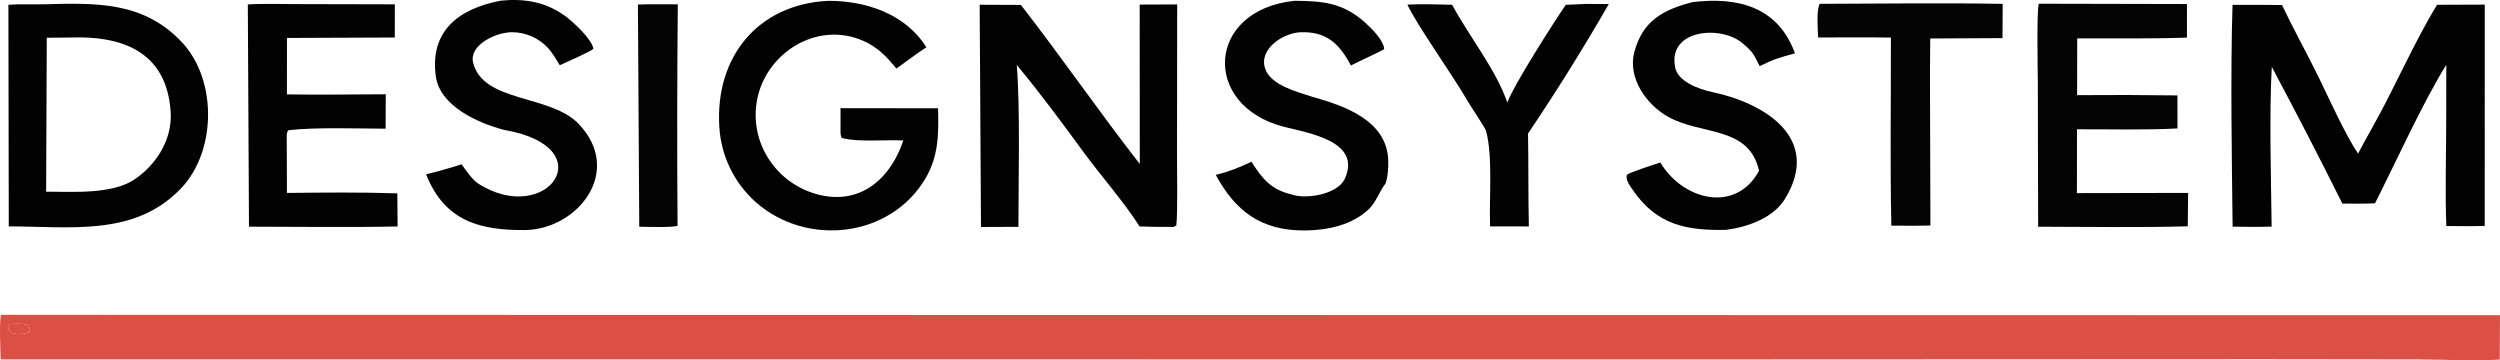
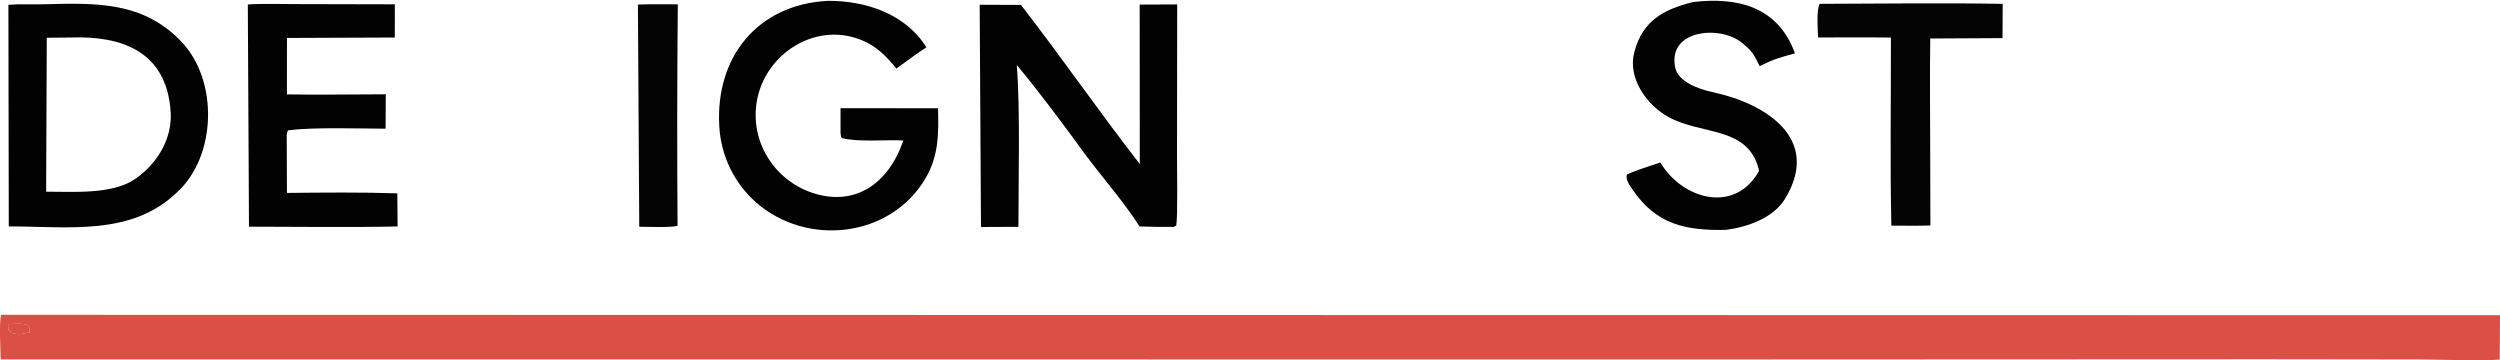
<svg xmlns="http://www.w3.org/2000/svg" viewBox="204.51 882.89 1638.97 236.16">
  <path fill="#DC4F44" d="M205.162 1089.28L1843.48 1089.55L1843.31 1118.62C1831.02 1119.6 1802.91 1118.6 1789.76 1118.52L1689.14 1118.39L1342.66 1118.54L204.95 1118.51C204.809 1111.62 203.911 1095.2 205.162 1089.28ZM223.849 1100.68C224.118 1097.41 224.464 1098.89 222.792 1096.08C218.818 1094.55 214.129 1095.25 209.716 1095.44C210.243 1099.98 209.292 1098.18 212.372 1101.18C217.189 1102.54 218.92 1101.93 223.849 1100.68Z" />
  <path fill="#DC4F44" d="M209.716 1095.44C214.129 1095.25 218.818 1094.55 222.792 1096.08C224.464 1098.89 224.118 1097.41 223.849 1100.68C218.92 1101.93 217.189 1102.54 212.372 1101.18C209.292 1098.18 210.243 1099.98 209.716 1095.44Z" />
  <path fill="#010201" d="M210.017 886.038C217.568 885.426 225.792 885.891 233.376 885.693C267.319 884.806 298.359 883.708 323.618 910.403C347.772 935.93 346.446 985.065 320.809 1008.74C290.993 1037.62 250.23 1031.42 210.259 1031.3L210.017 886.038ZM234.754 1008.56C252.197 1008.54 278.101 1010.51 292.87 1000.38C307.41 990.544 317.509 973.924 316.404 956.42C313.847 915.875 283.351 906.261 250.627 907.493L235.178 907.633L234.754 1008.56Z" />
-   <path fill="#010201" d="M1802.23 886.026L1833.49 885.917L1833.47 1031.01C1825.37 1031.24 1816.49 1031.08 1808.31 1031.1C1807.43 1011.02 1808.2 984.326 1808.21 963.75L1808.28 925.395C1793.72 948.455 1774.32 990.912 1761.55 1016.18C1754.77 1016.54 1747.01 1016.36 1740.13 1016.36C1725.13 986.273 1709.7 956.393 1693.87 926.731C1692.13 957.561 1693.4 999.958 1693.77 1031.46C1685.03 1031.73 1676.9 1031.62 1668.19 1031.47C1667.66 985.57 1666.72 931.537 1668.13 886.078C1678.78 885.945 1689.87 886.142 1700.55 886.183C1707.95 901.744 1717.09 918.189 1724.82 933.995C1731.61 947.898 1742.25 971.491 1750.42 983.595C1753.46 977.857 1756.55 972.179 1759.74 966.527C1774.52 940.385 1786.59 911.629 1802.23 886.026Z" />
  <path fill="#010201" d="M951.667 885.896L976.263 885.788L976.145 985.294C976.147 993.132 976.689 1024.46 975.645 1030.82L973.85 1031.65C966.429 1031.71 959.008 1031.6 951.591 1031.35C942.084 1016.17 926.044 997.878 915.192 983.058C900.85 963.47 886.624 944.134 871.081 925.482C873.436 954.115 872.141 1001.53 872.188 1031.6L847.627 1031.7L846.775 886.004L873.809 886.118C900.811 920.922 924.742 955.717 951.744 990.402L951.667 885.896Z" />
  <path fill="#010201" d="M747.063 883.452C771.825 883.223 798.137 891.897 811.827 913.901C805.483 918.002 798.378 923.38 792.166 927.844C785.809 919.981 779.59 913.617 770.283 909.582C743.799 898.097 714.669 912.805 703.973 937.949C698.584 950.889 698.553 965.44 703.886 978.403C709.618 992.21 720.75 1003.07 734.694 1008.46C764.621 1019.75 787.199 1003.14 796.725 974.988C785.826 974.372 767.314 976.18 756.923 973.493C755.67 973.169 755.868 971.935 755.553 970.25L755.549 953.811L819.492 953.874C819.866 970.441 819.976 985.012 811.286 999.772C788.303 1038.81 733.387 1044.95 699.914 1015.37C685.675 1002.65 677.094 984.769 676.069 965.699C673.39 920.454 701.032 885.911 747.063 883.452Z" />
-   <path fill="#010201" fill-opacity="0.988" d="M1541.12 885.327L1638.26 885.543L1638.25 907.537C1615.46 908.398 1589.36 907.949 1566.31 908.045L1566.23 945.272C1588.16 945.079 1610.08 945.137 1632.01 945.444L1632.03 967.087C1612.63 968.213 1586.25 967.578 1566.16 967.643L1566.12 1009.49L1639.03 1009.36L1638.78 1031.25C1606.86 1032.16 1572.75 1031.56 1540.68 1031.52L1540.48 937.048C1540.45 929.695 1539.64 890.328 1541.12 885.327Z" />
  <path fill="#010201" d="M366.976 885.824C375.157 885.166 389.946 885.579 398.8 885.575L463.367 885.724L463.337 907.479L392.65 907.773L392.615 944.766C413.683 945.147 436.232 944.727 457.412 944.703L457.309 967.256C441.038 967.202 410.92 966.212 393.993 968.221C392.807 968.362 392.869 969.726 392.49 971.25L392.627 1009.37C415.778 1009.12 441.989 1008.85 464.988 1009.66L465.178 1031.36C433.273 1032.03 399.762 1031.51 367.738 1031.49L366.976 885.824Z" />
  <path fill="#010201" d="M1314.25 884.261C1343.72 880.73 1370.14 887.235 1381.27 917.855C1370.18 920.974 1368.25 921.326 1358.11 926.24C1354.18 918.327 1353.8 917.024 1346.65 911.05C1332.75 899.429 1298.54 902.03 1302.56 926.164C1303.7 936.027 1317.58 941.246 1327.26 943.295C1361.37 950.516 1399.01 973.436 1374.76 1013.21C1367.3 1025.43 1351.19 1031.58 1336.1 1033.58C1310.04 1034.14 1290.41 1030.32 1274.74 1007.1C1272.8 1004.23 1270.3 1001.15 1270.99 997.549C1272.77 995.859 1289.58 990.599 1293 989.4C1307.79 1014.18 1342.41 1023.02 1357.73 994.846C1351.01 965.141 1320.04 971.819 1298.02 959.413C1283.84 951.426 1271.5 934.037 1275.93 917.106C1281.34 896.439 1295.03 889.162 1314.25 884.261Z" />
-   <path fill="#010201" d="M1053.17 883.408C1071.12 883.554 1084.4 884.411 1099.14 897.379C1103.43 901.162 1111.68 909.346 1111.96 915.027C1110.86 916.068 1094.05 923.738 1090.16 925.842C1082.63 911.658 1074.22 903.35 1056.96 904.049C1045.77 904.502 1029.24 915.09 1034.06 928.221C1037.96 938.847 1054.98 943.152 1064.65 946.279C1085.7 952.183 1113.81 961.747 1114.61 988.005C1114.75 992.675 1114.44 998.701 1112.87 1003.11C1109.22 1007.85 1106.49 1015.41 1102.41 1019.48C1091.38 1030.51 1074.65 1033.9 1059.71 1033.99C1031.46 1034.01 1014.66 1021.72 1001.54 997.533C1010.45 995.361 1016.76 992.786 1024.96 988.933C1031.93 999.965 1037.72 1007.18 1051.18 1010.35C1060.39 1013.71 1080.73 1010.49 1085.9 1000.61C1098.06 975.224 1061.46 970.001 1045.79 965.902C992.255 951.893 995.208 889.486 1053.17 883.408Z" />
-   <path fill="#010201" d="M532.676 883.338C547.965 881.81 561.921 883.967 574.759 893.185C580.03 896.97 592.528 908.462 593.549 914.871C591.768 916.736 574.8 924.094 571.488 925.652C569.239 921.952 566.402 917.09 563.461 914.027C557.414 907.661 549.026 904.045 540.246 904.016C529.304 904.017 511.832 912.558 514.702 924.039C521.264 950.291 565.328 944.778 583.793 964.03C613.447 994.949 583.615 1032.83 549.249 1033.7C519.341 1034.04 496.045 1028.03 483.853 997.18C491.682 995.24 499.445 993.042 507.129 990.589C509.81 994.242 514.067 1000.79 518.304 1003.45C563.174 1031.64 600.839 979.381 534.931 968.031C517.782 963.527 492.886 952.466 490.216 932.875C486.108 902.726 505.853 888.497 532.676 883.338Z" />
-   <path fill="#010201" d="M1244.41 885.46L1259.22 885.55C1242.57 914.463 1224.91 942.779 1206.26 970.446C1206.65 990.698 1206.34 1010.91 1206.81 1031.34L1181.4 1031.32C1180.68 1013.07 1183.33 985.444 1178.72 968.567C1178.26 966.898 1168.31 952.058 1166.21 948.403L1165.69 947.478C1155.87 930.739 1133.63 899.635 1127.16 885.913C1136.91 885.447 1146.75 885.794 1156.51 885.994C1167.6 906.694 1185.29 928.521 1192.67 950.101C1197.07 938.231 1223.18 897.513 1231.01 886.054L1244.41 885.46Z" />
  <path fill="#010201" fill-opacity="0.988" d="M1397.5 885.404C1437.07 885.321 1477.98 884.7 1517.45 885.423L1517.33 907.875L1469.96 908.129C1469.57 933.659 1469.94 960.143 1469.94 985.75L1470.06 1030.71C1461.9 1031.01 1452.7 1030.81 1444.46 1030.82C1443.56 990.959 1444.25 947.618 1444.16 907.519C1428.43 907.286 1412.21 907.472 1396.44 907.453C1396.24 902.245 1395.18 889.368 1397.5 885.404Z" />
  <path fill="#010201" fill-opacity="0.988" d="M622.72 885.858C630.887 885.545 640.579 885.758 648.872 885.72C648.418 934.123 648.365 982.529 648.713 1030.93C644.9 1032.16 628.703 1031.59 623.598 1031.53L622.72 885.858Z" />
</svg>